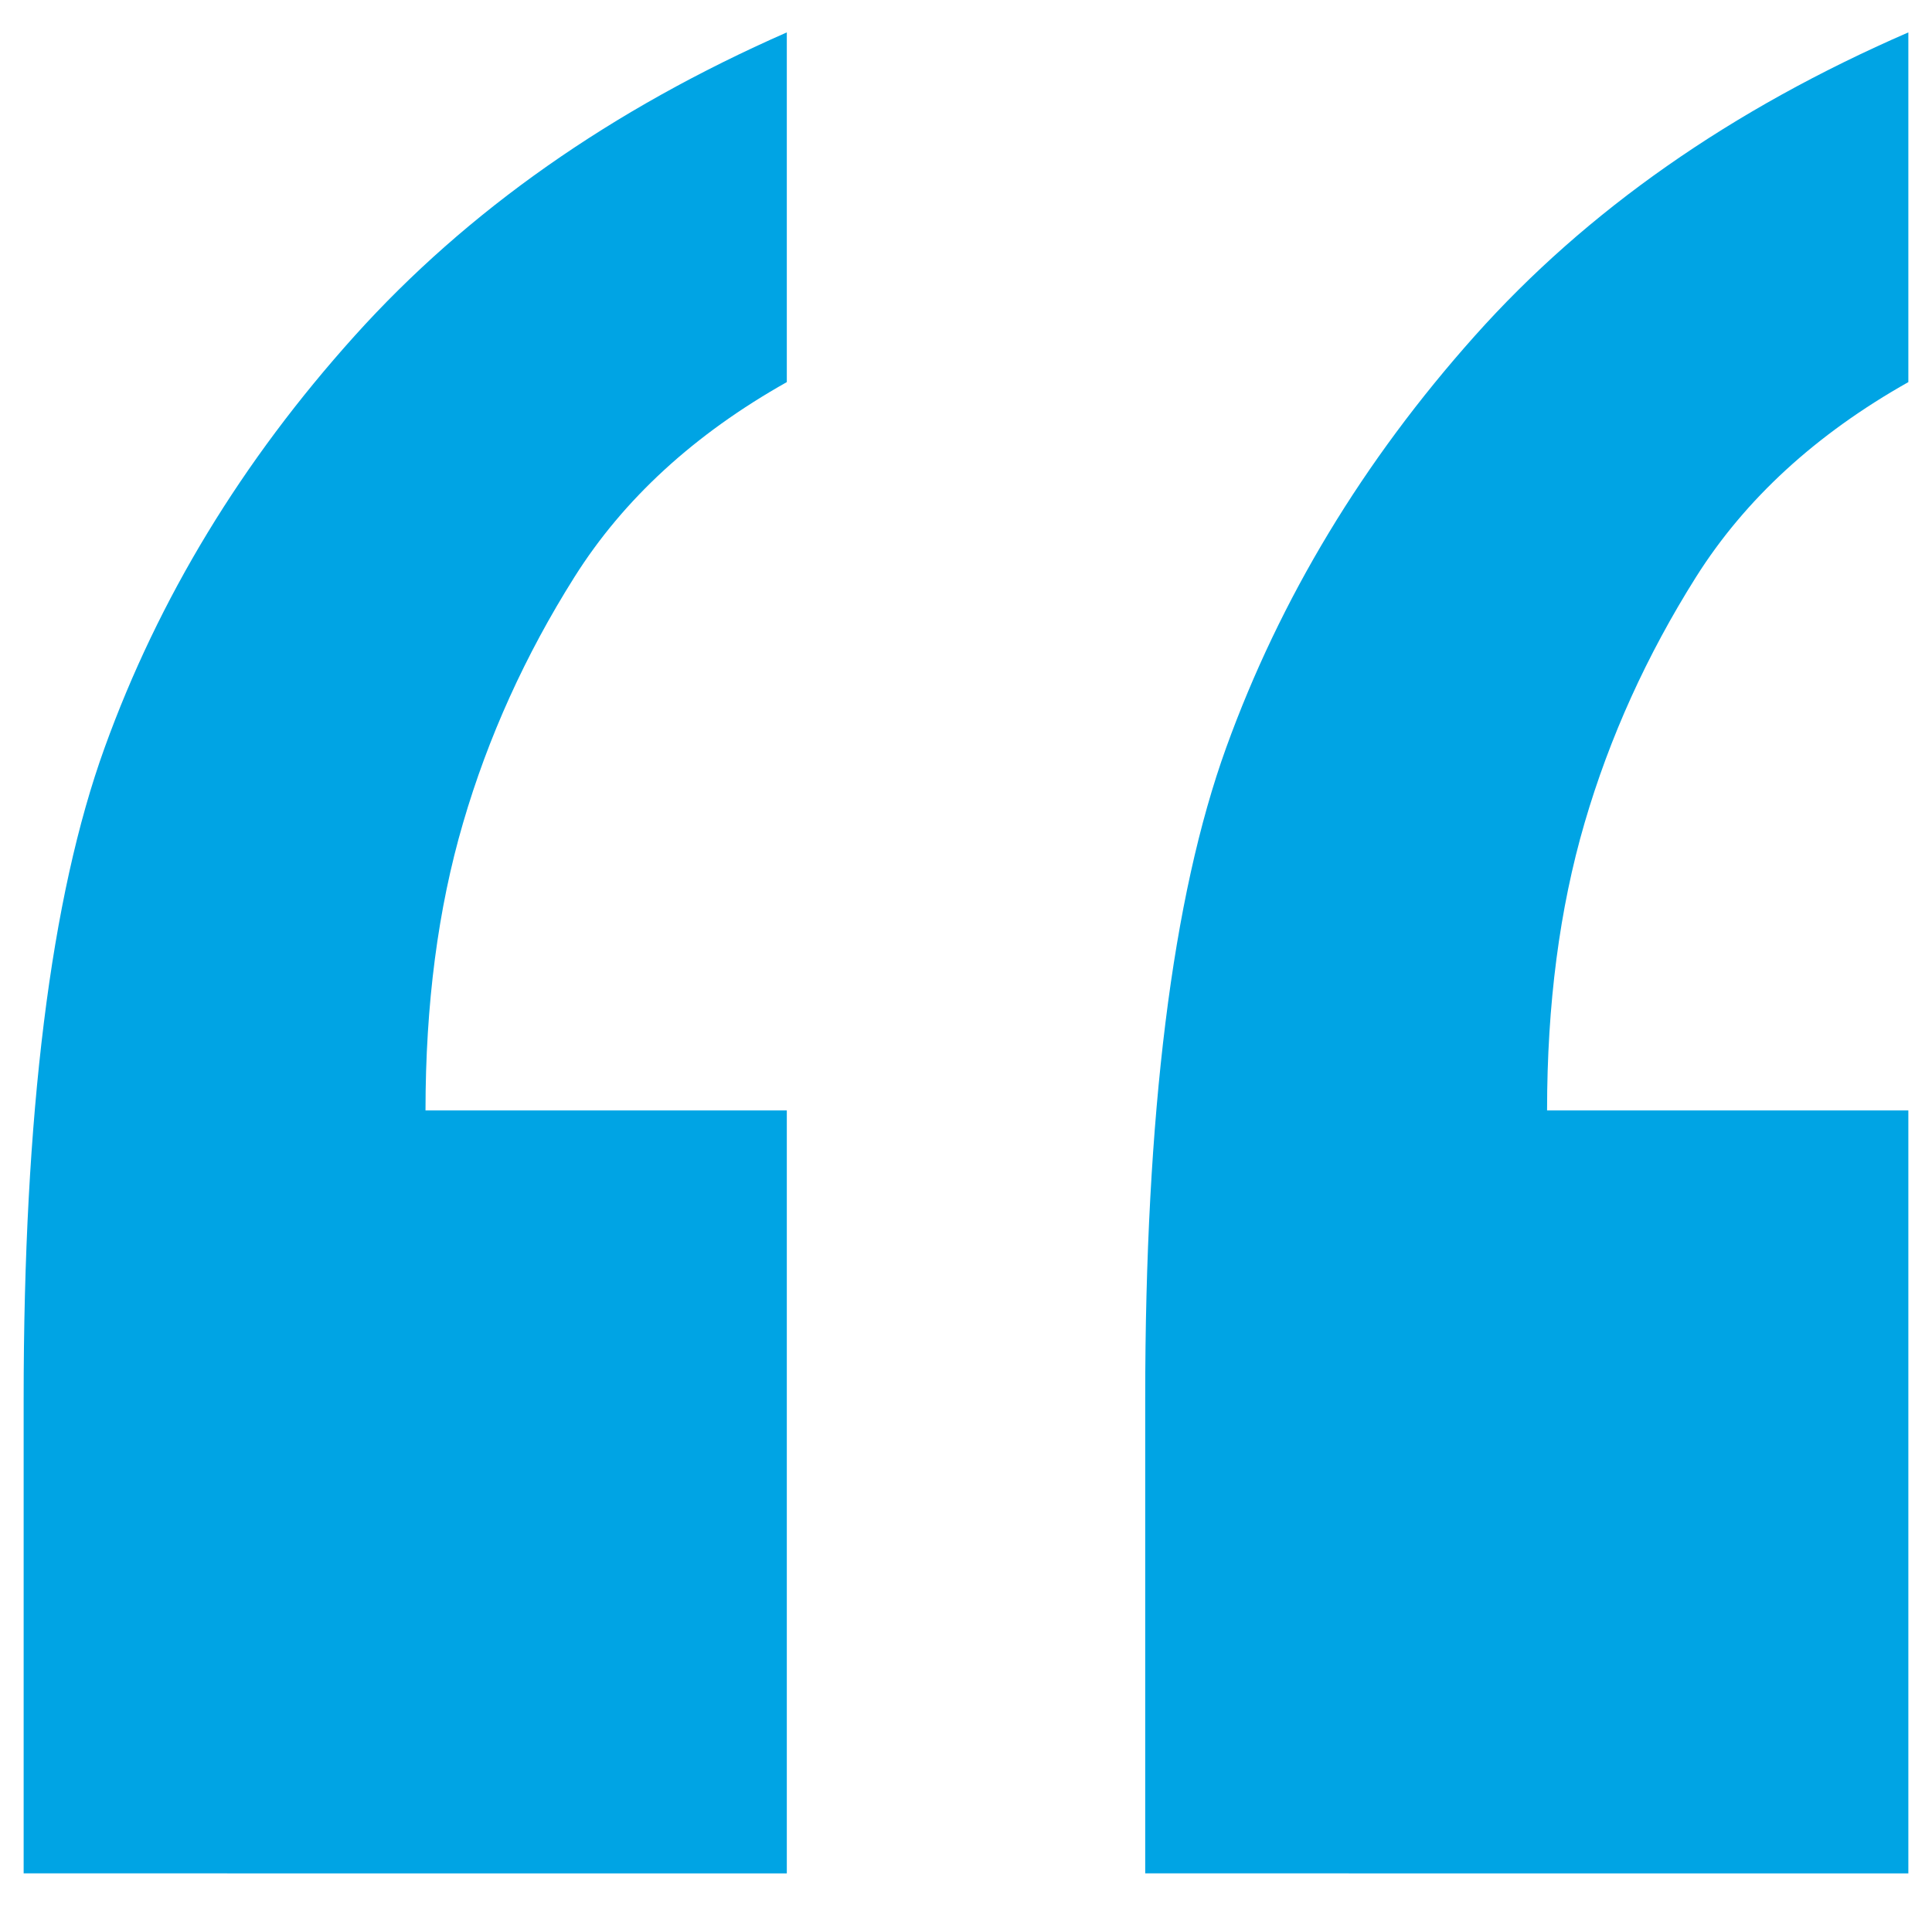
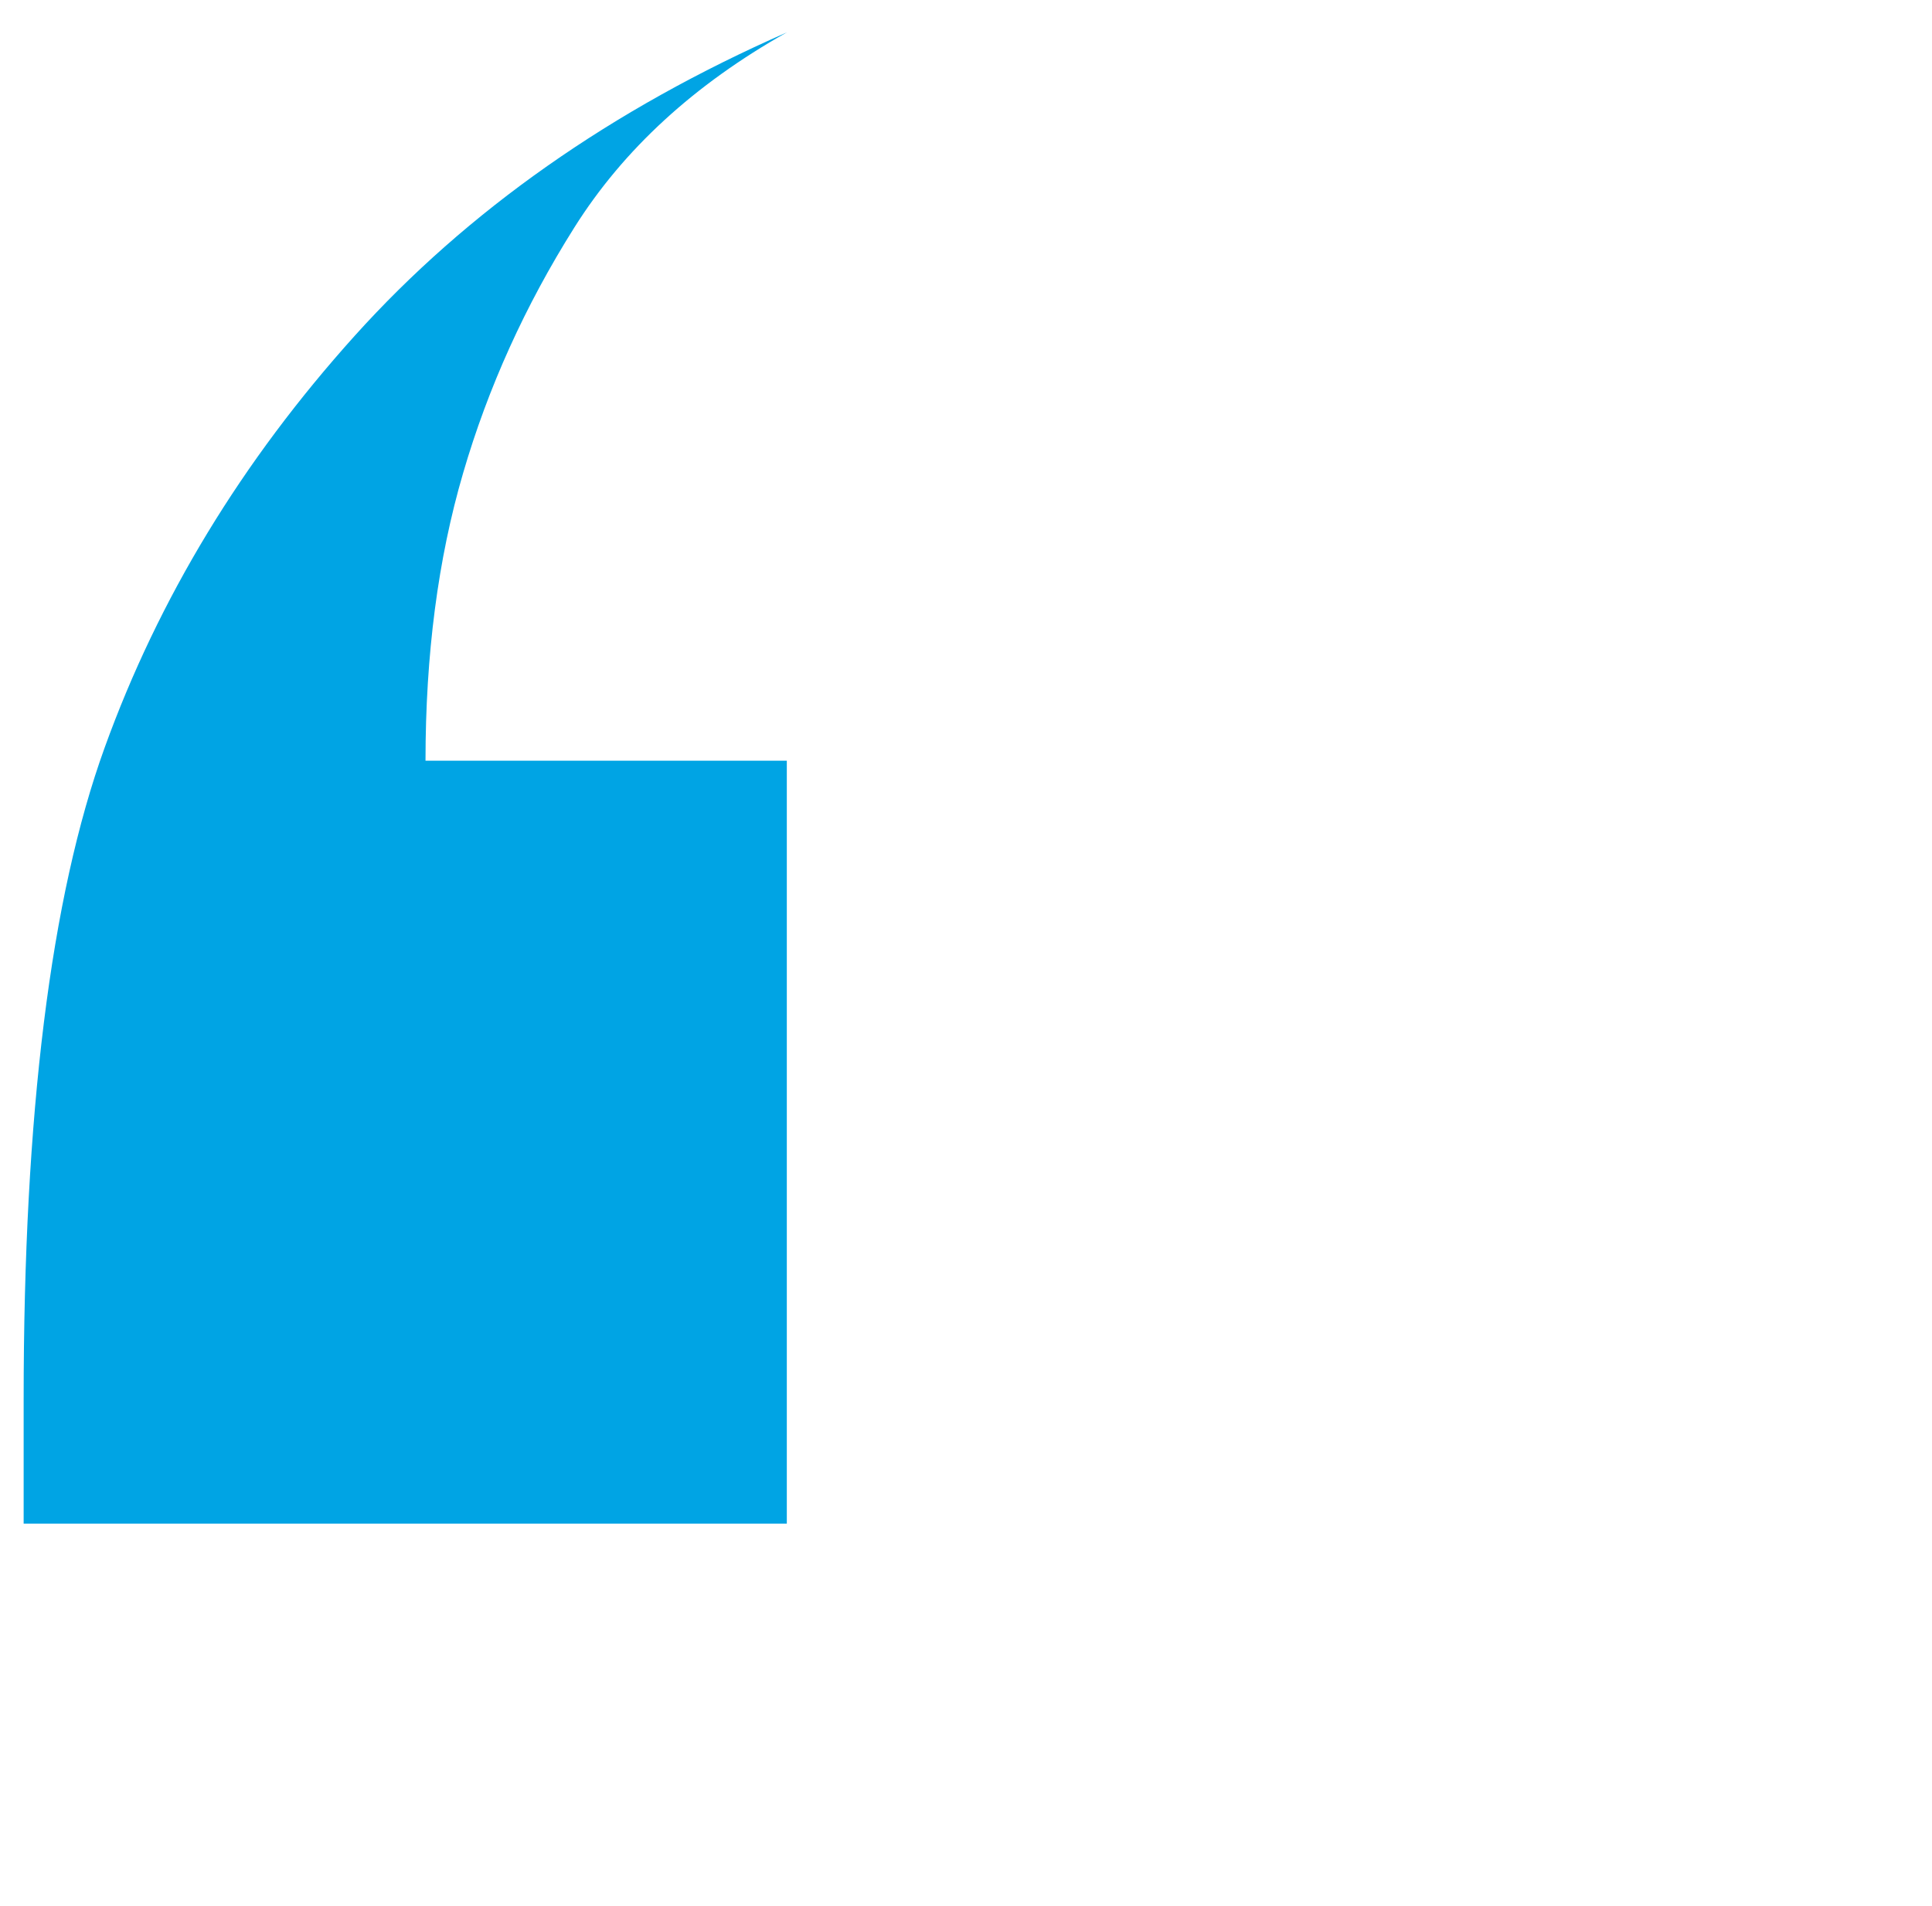
<svg xmlns="http://www.w3.org/2000/svg" version="1.1" id="Layer_1" x="0px" y="0px" width="75px" height="74px" viewBox="0 0 75 74" enable-background="new 0 0 75 74" xml:space="preserve">
  <g>
-     <path fill="#00A4E4" d="M30.544,1.258v13.579c-3.591,2.021-6.34,4.544-8.247,7.574c-1.909,3.032-3.349,6.211-4.32,9.541   c-0.975,3.329-1.459,7.049-1.459,11.165h14.026v29.626H0.918V54.335c0-11.069,1.047-19.504,3.144-25.303   c2.093-5.797,5.329-11.127,9.705-15.99C18.144,8.178,23.735,4.251,30.544,1.258z" />
-     <path fill="#00A4E4" d="M74.082,1.258v13.579c-3.586,2.021-6.336,4.544-8.246,7.574c-1.908,3.032-3.35,6.211-4.322,9.541   c-0.973,3.329-1.457,7.049-1.457,11.165h14.025v29.626H44.457V54.335c0-11.069,1.049-19.504,3.143-25.303   c2.096-5.797,5.313-11.127,9.652-15.99C61.59,8.178,67.199,4.251,74.082,1.258z" />
+     <path fill="#00A4E4" d="M30.544,1.258c-3.591,2.021-6.34,4.544-8.247,7.574c-1.909,3.032-3.349,6.211-4.32,9.541   c-0.975,3.329-1.459,7.049-1.459,11.165h14.026v29.626H0.918V54.335c0-11.069,1.047-19.504,3.144-25.303   c2.093-5.797,5.329-11.127,9.705-15.99C18.144,8.178,23.735,4.251,30.544,1.258z" />
  </g>
</svg>